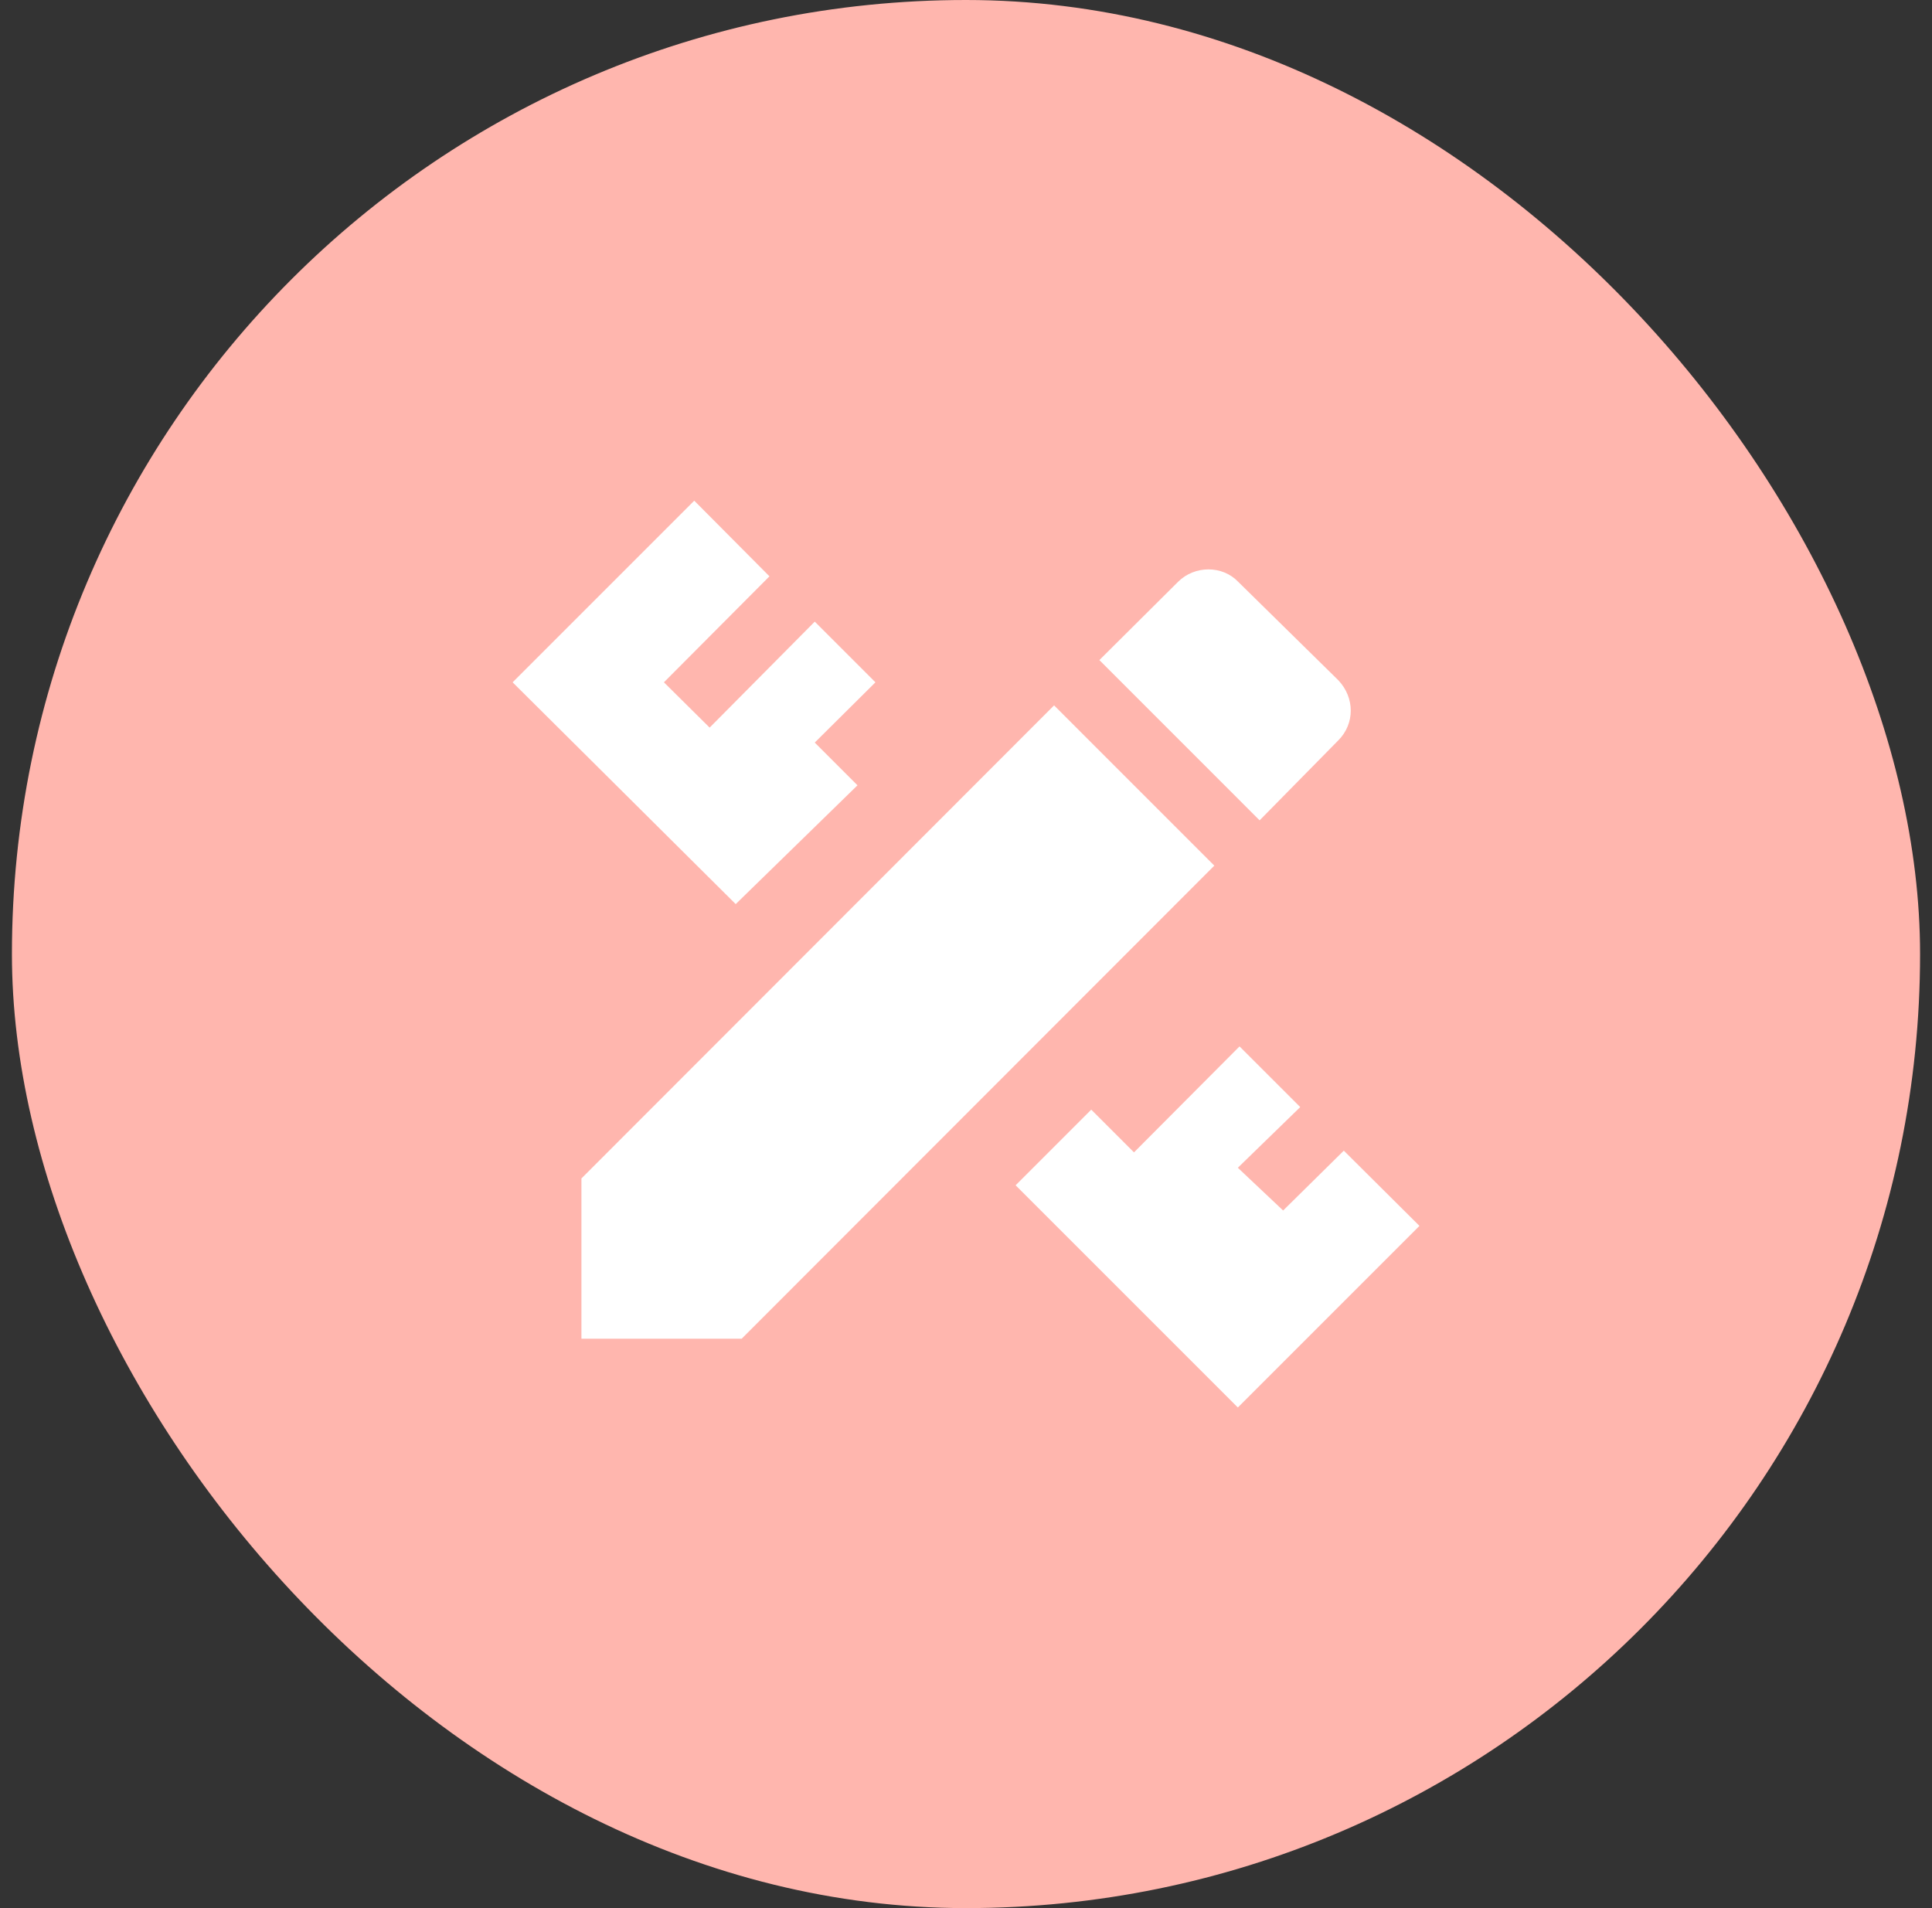
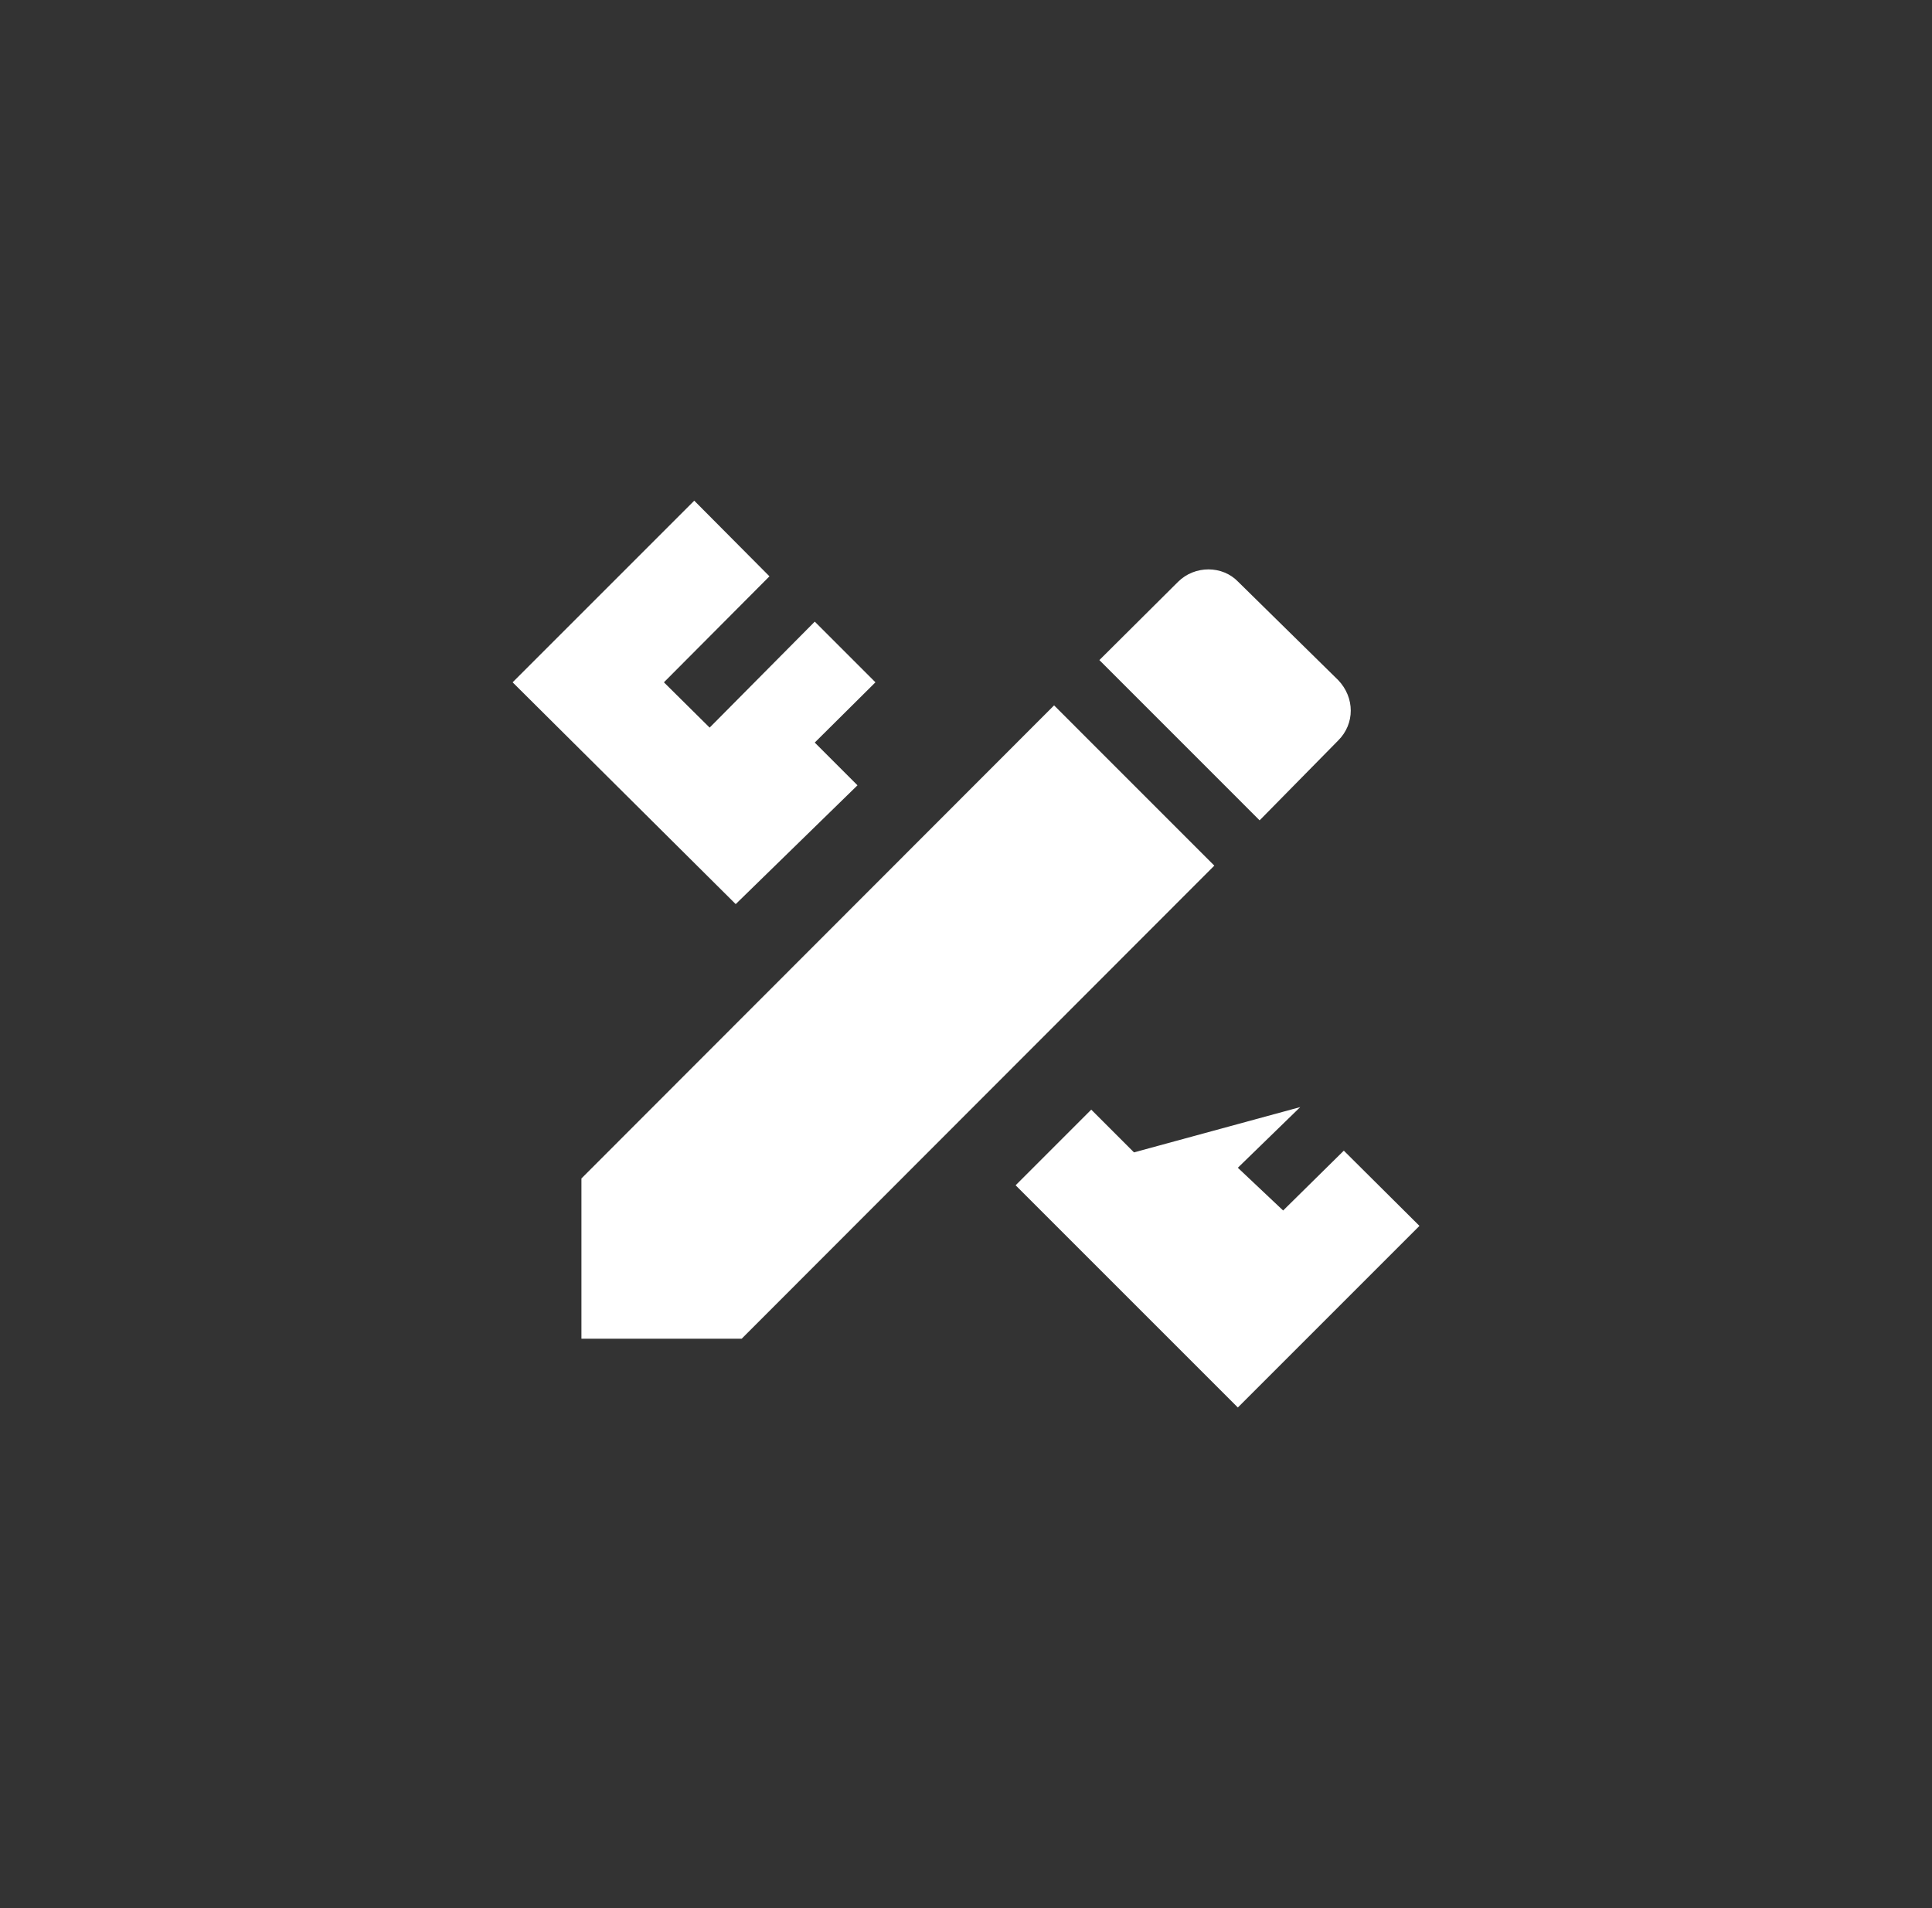
<svg xmlns="http://www.w3.org/2000/svg" width="81" height="80" viewBox="0 0 81 80" fill="none">
  <rect x="0" y="0" width="81" height="80" fill="#333333" stroke="none" />
-   <rect x="0.5" width="80" height="80" rx="40" fill="#FFB6AE" />
-   <path d="M24.377 49.408V56.127H31.096L50.911 36.293L44.193 29.574L24.377 49.408ZM59.511 51.397L51.897 59.011L42.58 49.695L45.751 46.523L47.543 48.315L51.968 43.872L54.513 46.416L51.897 48.96L53.796 50.752L56.34 48.243L59.511 51.397ZM30.845 37.906L21.492 28.607L29.107 20.992L32.26 24.163L27.835 28.607L29.752 30.506L34.159 26.063L36.703 28.607L34.159 31.133L35.951 32.925L30.845 37.906ZM56.107 31.043C56.806 30.345 56.806 29.252 56.107 28.517L51.915 24.396C51.252 23.698 50.087 23.698 49.388 24.396L46.092 27.675L52.81 34.394L56.107 31.043Z" fill="white" />
+   <path d="M24.377 49.408V56.127H31.096L50.911 36.293L44.193 29.574L24.377 49.408ZM59.511 51.397L51.897 59.011L42.58 49.695L45.751 46.523L47.543 48.315L54.513 46.416L51.897 48.96L53.796 50.752L56.34 48.243L59.511 51.397ZM30.845 37.906L21.492 28.607L29.107 20.992L32.26 24.163L27.835 28.607L29.752 30.506L34.159 26.063L36.703 28.607L34.159 31.133L35.951 32.925L30.845 37.906ZM56.107 31.043C56.806 30.345 56.806 29.252 56.107 28.517L51.915 24.396C51.252 23.698 50.087 23.698 49.388 24.396L46.092 27.675L52.81 34.394L56.107 31.043Z" fill="white" />
</svg>